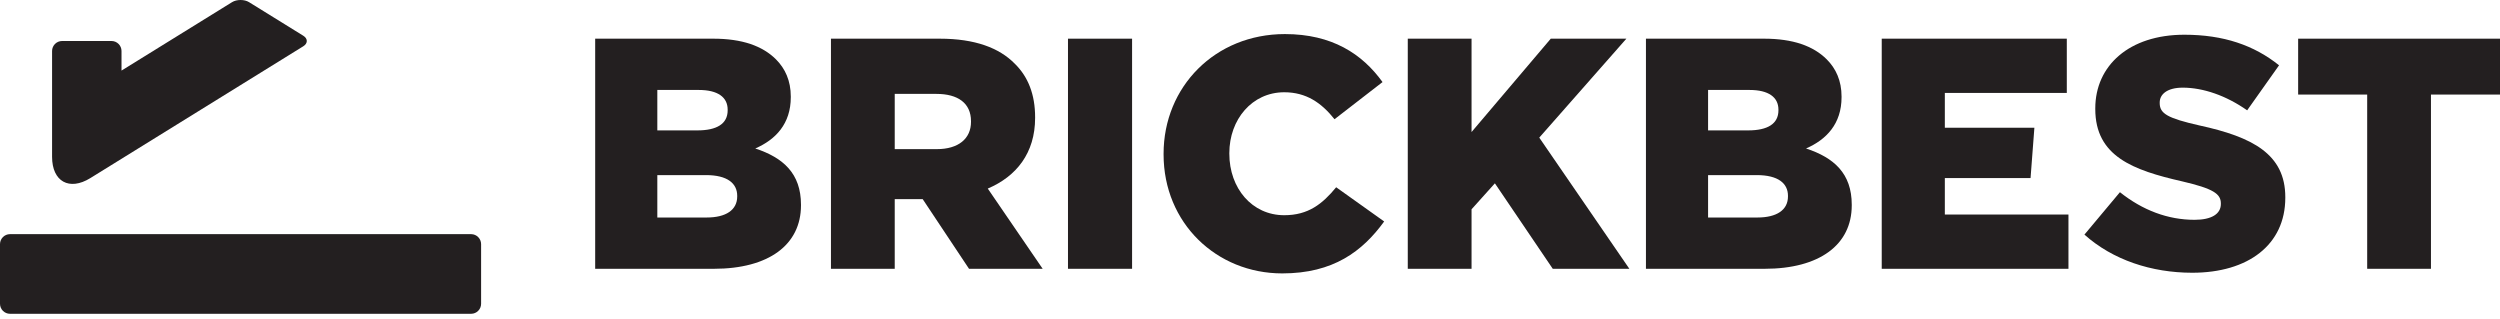
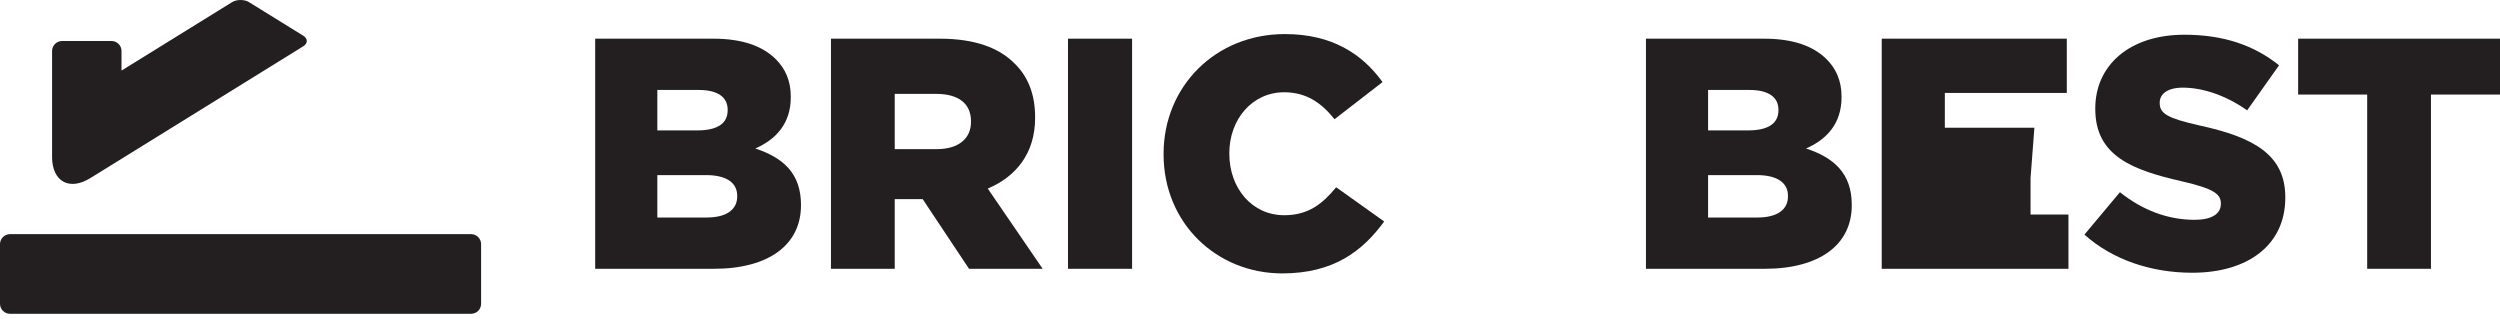
<svg xmlns="http://www.w3.org/2000/svg" width="400" height="51" viewBox="0 0 400 51" fill="none">
  <path d="M8.332 25.086V8.159C8.332 7.28 9.052 6.56 9.932 6.56H17.842C18.722 6.56 19.442 7.28 19.442 8.159V11.294L37.129 0.347C37.877 -0.116 39.101 -0.116 39.849 0.347L48.526 5.718C49.274 6.181 49.274 6.939 48.526 7.403L14.454 28.496C11.086 30.579 8.332 29.046 8.332 25.086Z" fill="#231F20" />
  <path d="M75.377 37.463H1.6C0.72 37.463 0 38.183 0 39.062V48.607C0 49.486 0.72 50.206 1.6 50.206H75.377C76.256 50.206 76.976 49.486 76.976 48.607V39.062C76.976 38.183 76.256 37.463 75.377 37.463Z" fill="#231F20" />
  <path d="M113.06 34.802C116.164 34.802 117.953 33.592 117.953 31.437V31.33C117.953 29.332 116.375 28.016 112.956 28.016H105.171V34.802H113.06ZM111.589 20.863C114.692 20.863 116.426 19.811 116.426 17.654V17.549C116.426 15.552 114.85 14.393 111.797 14.393H105.171V20.863H111.589ZM95.228 6.188H114.113C118.741 6.188 122.002 7.345 124.16 9.502C125.631 10.974 126.526 12.921 126.526 15.445V15.552C126.526 19.811 124.106 22.335 120.845 23.756C125.316 25.228 128.157 27.754 128.157 32.751V32.855C128.157 39.168 123.001 43.007 114.217 43.007H95.228V6.188Z" fill="#231F20" />
  <path d="M149.89 23.861C153.362 23.861 155.36 22.179 155.36 19.495V19.391C155.36 16.498 153.257 15.024 149.837 15.024H143.157V23.861H149.89ZM132.953 6.189H150.363C155.992 6.189 159.884 7.661 162.357 10.185C164.512 12.289 165.618 15.131 165.618 18.76V18.864C165.618 24.492 162.619 28.228 158.043 30.172L166.827 43.007H155.044L147.628 31.857H143.157V43.007H132.953V6.189Z" fill="#231F20" />
  <path d="M170.877 6.189H181.133V43.007H170.877V6.189Z" fill="#231F20" />
  <path d="M186.173 24.703V24.598C186.173 13.868 194.431 5.452 205.581 5.452C213.104 5.452 217.944 8.607 221.205 13.131L213.524 19.076C211.422 16.445 209.002 14.762 205.477 14.762C200.323 14.762 196.693 19.127 196.693 24.492V24.598C196.693 30.121 200.323 34.434 205.477 34.434C209.317 34.434 211.579 32.645 213.788 29.962L221.467 35.434C217.995 40.219 213.315 43.745 205.162 43.745C194.642 43.745 186.173 35.695 186.173 24.703Z" fill="#231F20" />
-   <path d="M225.244 6.188H235.448V21.125L248.124 6.188H260.222L246.283 22.02L260.697 43.006H248.441L239.182 29.332L235.448 33.487V43.006H225.244V6.188Z" fill="#231F20" />
  <path d="M281.182 34.802C284.286 34.802 286.075 33.592 286.075 31.437V31.33C286.075 29.332 284.497 28.016 281.078 28.016H273.293V34.802H281.182ZM279.711 20.863C282.814 20.863 284.55 19.811 284.55 17.654V17.549C284.55 15.552 282.972 14.393 279.919 14.393H273.293V20.863H279.711ZM263.351 6.188H282.235C286.863 6.188 290.124 7.345 292.282 9.502C293.753 10.974 294.648 12.921 294.648 15.445V15.552C294.648 19.811 292.228 22.335 288.967 23.756C293.438 25.228 296.28 27.754 296.28 32.751V32.855C296.28 39.168 291.123 43.007 282.339 43.007H263.351V6.188Z" fill="#231F20" />
-   <path d="M301.076 6.188H330.689V14.867H311.174V20.442H325.502L324.889 28.491H311.174V34.329H330.953V43.006H301.076V6.188Z" fill="#231F20" />
+   <path d="M301.076 6.188H330.689V14.867H311.174V20.442H325.502L324.889 28.491V34.329H330.953V43.006H301.076V6.188Z" fill="#231F20" />
  <path d="M333.509 37.537L339.189 30.751C342.819 33.645 346.87 35.17 351.13 35.17C353.865 35.17 355.336 34.223 355.336 32.644V32.54C355.336 31.015 354.127 30.174 349.13 29.015C341.294 27.228 335.245 25.019 335.245 17.443V17.339C335.245 10.502 340.663 5.556 349.498 5.556C355.758 5.556 360.651 7.24 364.649 10.448L359.545 17.654C356.178 15.287 352.497 14.024 349.236 14.024C346.763 14.024 345.554 15.077 345.554 16.393V16.497C345.554 18.18 346.817 18.917 351.918 20.073C360.387 21.916 365.648 24.651 365.648 31.541V31.645C365.648 39.166 359.703 43.639 350.761 43.639C344.239 43.639 338.033 41.588 333.509 37.537Z" fill="#231F20" />
  <path d="M378.75 15.13H367.704V6.188H400V15.13H388.954V43.007H378.75V15.13Z" fill="#231F20" />
</svg>